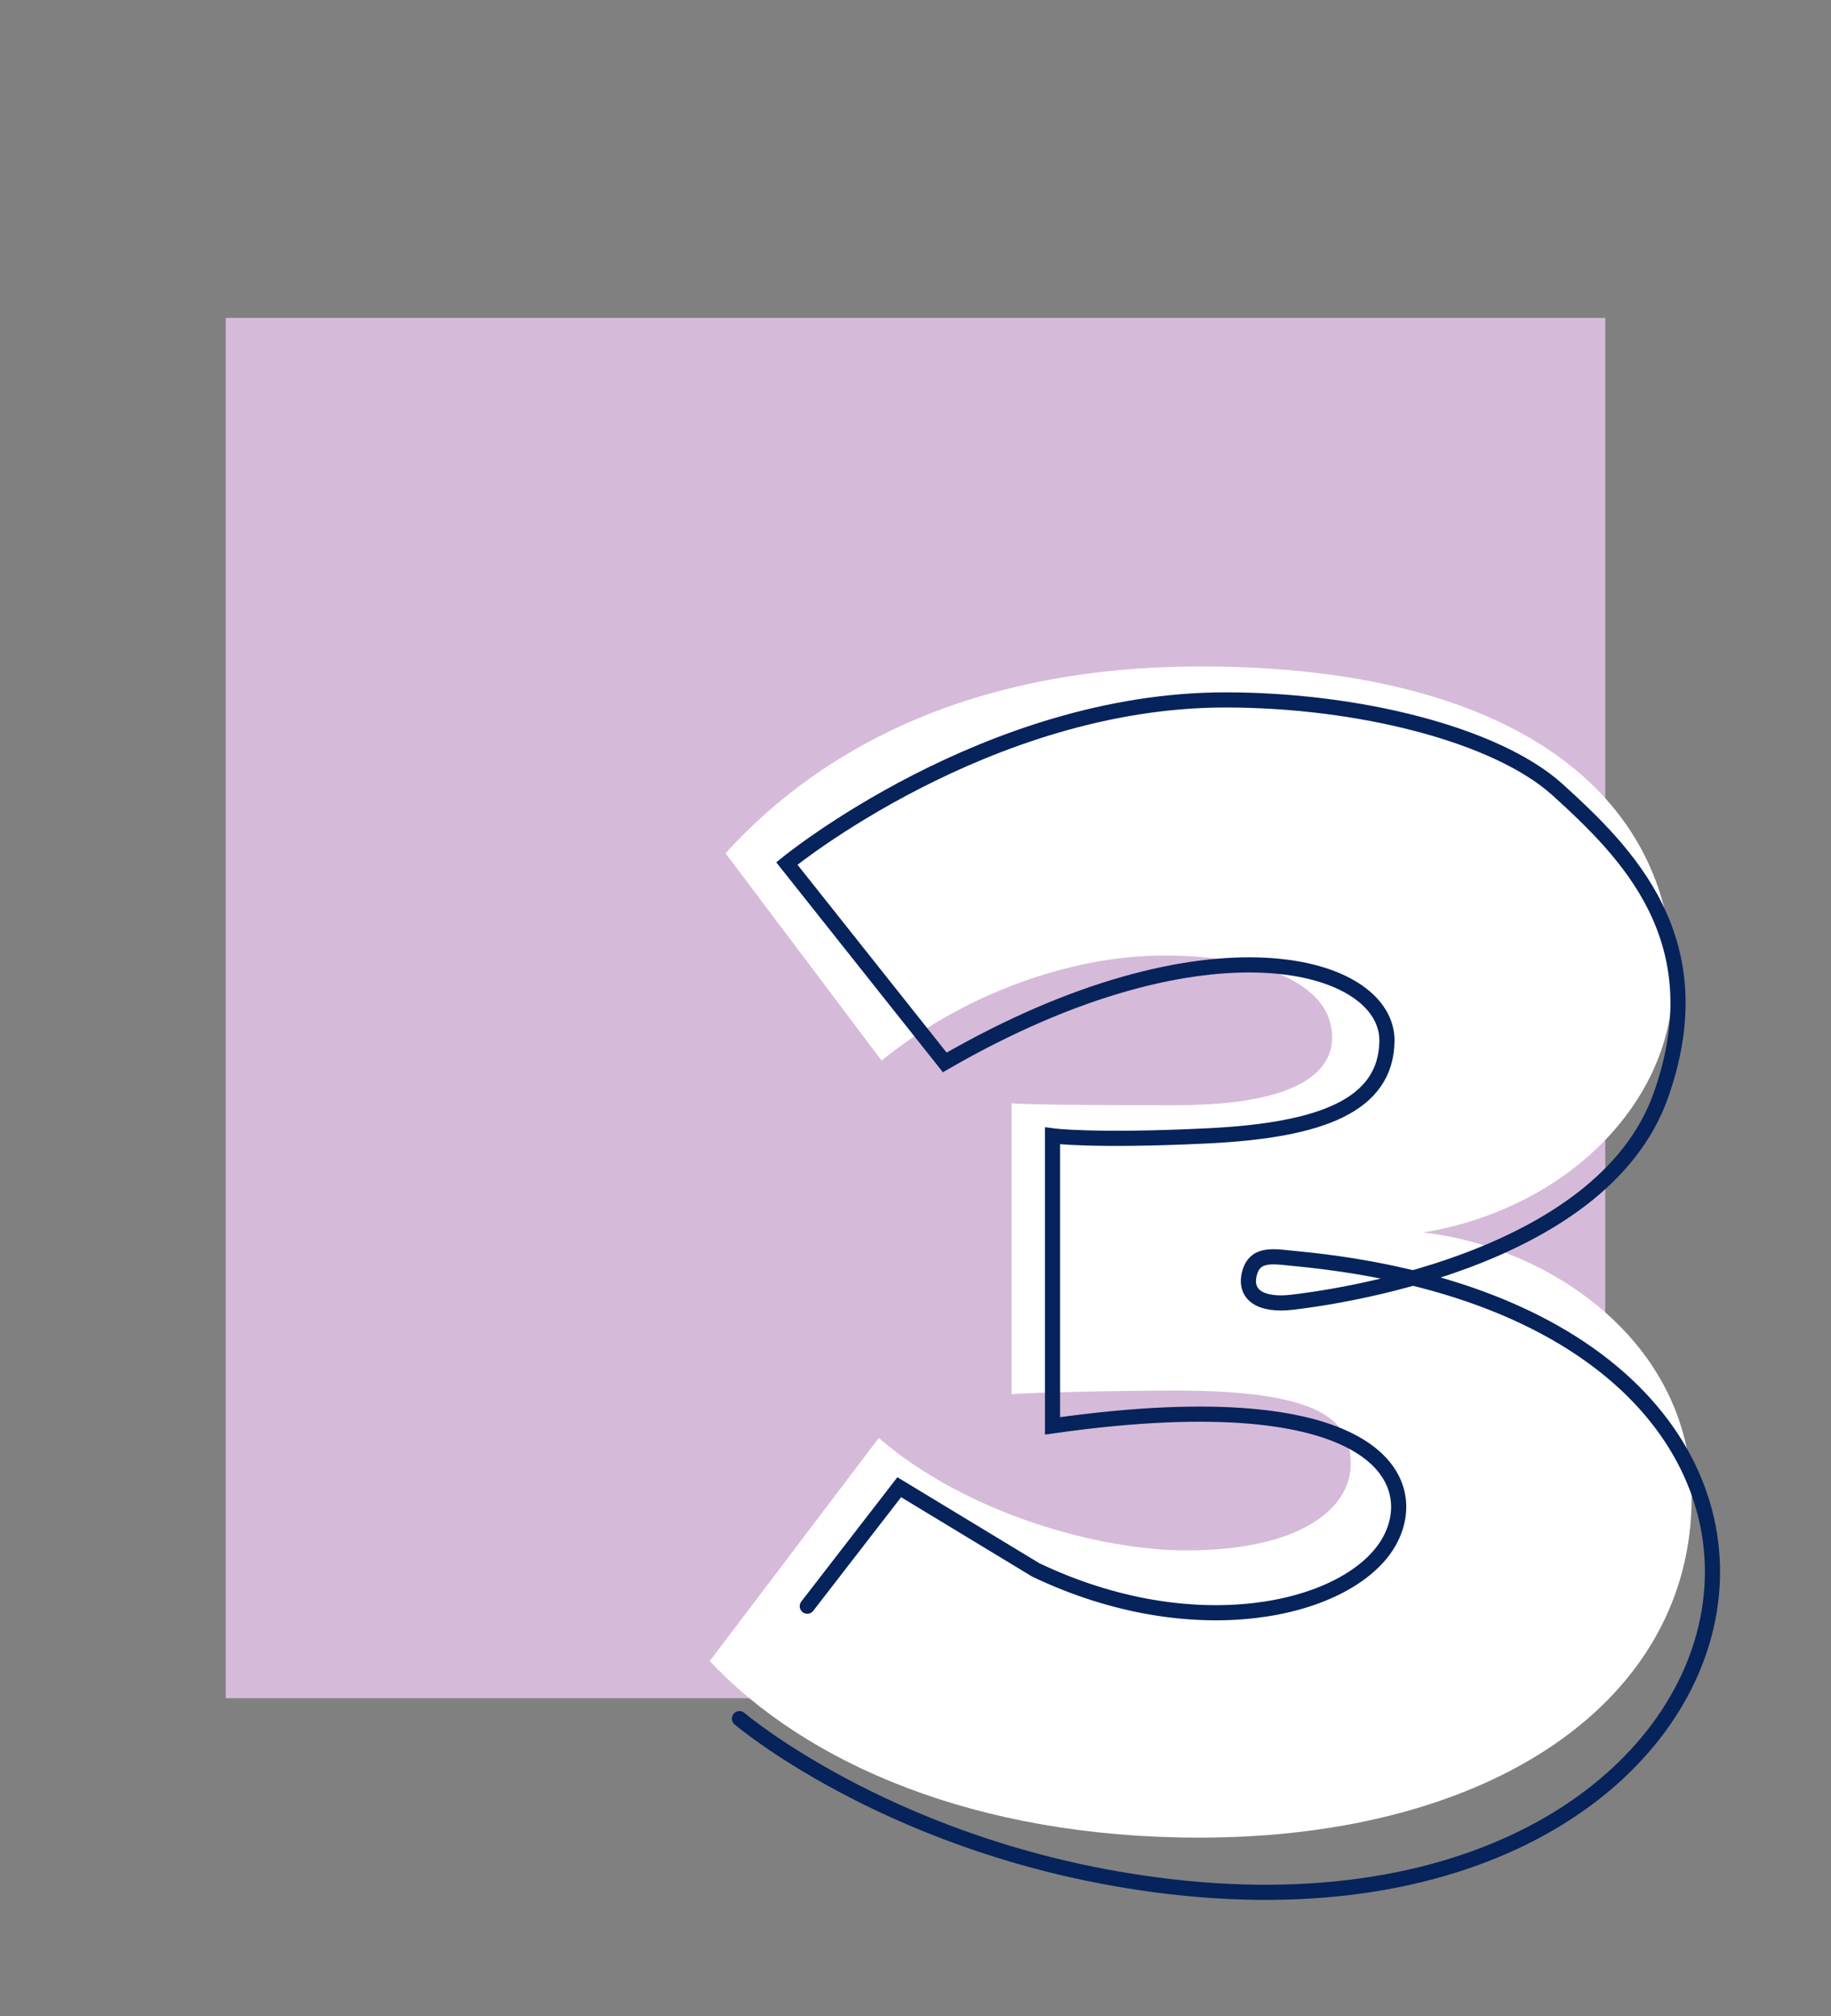
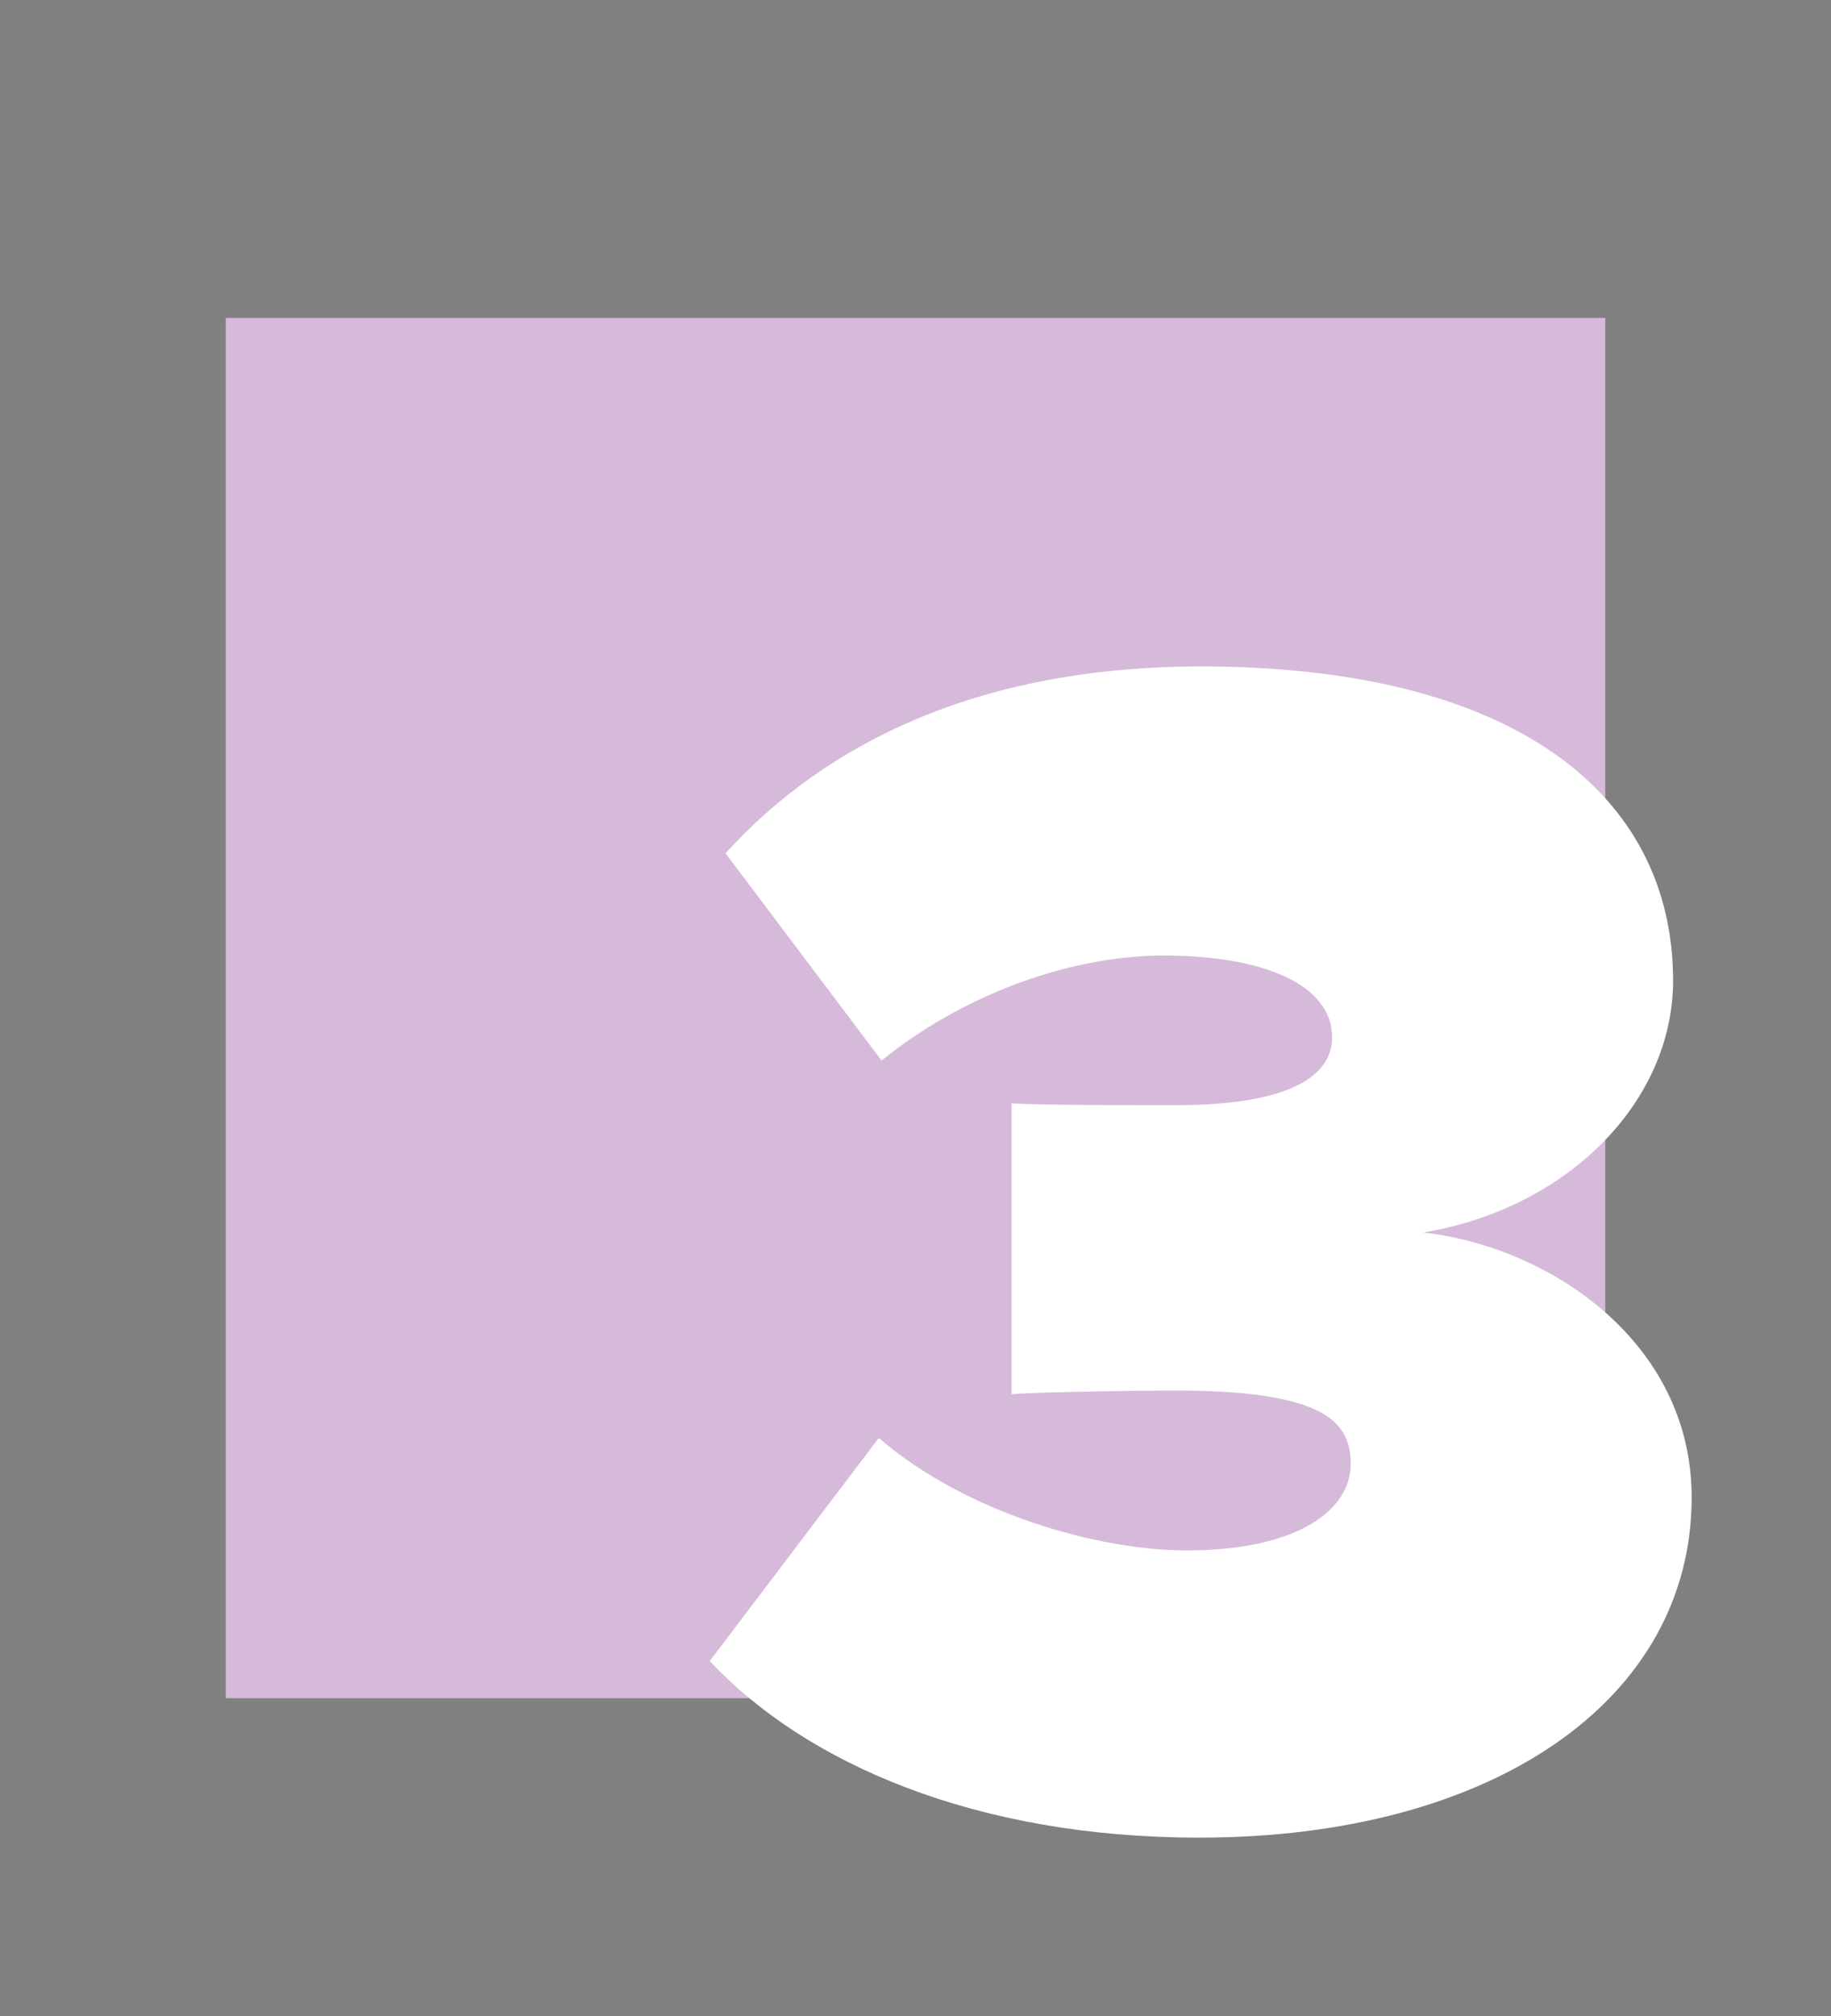
<svg xmlns="http://www.w3.org/2000/svg" version="1.1" id="Layer_1" x="0px" y="0px" viewBox="0 0 197.1 216.9" style="enable-background:new 0 0 197.1 216.9;" xml:space="preserve">
  <rect x="0" y="0" width="197.1" height="216.9" fill="#808080" stroke="none" />
  <style type="text/css">
	.st0{fill:#D6BAD9;}
	.st1{enable-background:new    ;}
	.st2{fill:#FFFFFF;}
	.st3{fill:none;stroke:#06235B;stroke-width:1.63;stroke-linecap:round;stroke-miterlimit:10;}
</style>
  <rect x="24.3" y="34.2" class="st0" width="148.5" height="148.5" />
  <g class="st1">
    <path class="st2" d="M94.6,154.7c9.5,8.2,23.8,12.1,33.1,12.1c12.1,0,17.7-4.4,17.7-9.3c0-4.4-2.6-7.9-18.8-7.9   c-5.3,0-15.9,0.2-17.7,0.4v-31.3c2.4,0.2,13.3,0.2,17.7,0.2c11.7,0,16.8-2.9,16.8-7.3c0-5.7-7.5-8.8-18.1-8.8   c-10.4,0-21.9,4.4-30.4,11.3L78.1,91.8c10.8-11.9,27.4-20.1,51.2-20.1c33.6,0,50.8,13.7,50.8,33.8c0,13-11.3,24.5-26.9,27.1   c13.5,1.5,28.9,11.7,28.9,28.5c0,21.8-21.4,36.6-53,36.6c-24.1,0-42.4-8-52.7-19L94.6,154.7z" />
  </g>
-   <path class="st3" d="M86.9,172.8l9.9-12.8l14.7,8.9c17,8.1,33.1,4.4,37.7-2.5c4.3-6.5,0-18.1-35.9-13v-31.2c0,0,4.4,0.6,16.7,0  s19.2-3.3,19.3-10.2c0.1-8.4-19.2-14.1-47.6,2.3L84.7,92.9c0,0,21.5-17.6,47.2-17.6c14.3,0,29.1,3.7,35.7,9.6  c7.5,6.8,17.1,16.2,11.2,32.9c-6.4,18.2-36.3,21.9-39.7,22.3s-5.2-0.8-4.6-3.1s2.7-1.8,4.9-1.6c70.9,6.7,52.7,78.6-18.2,66.9  c-26.2-4.3-41.6-17.4-41.6-17.4" />
</svg>